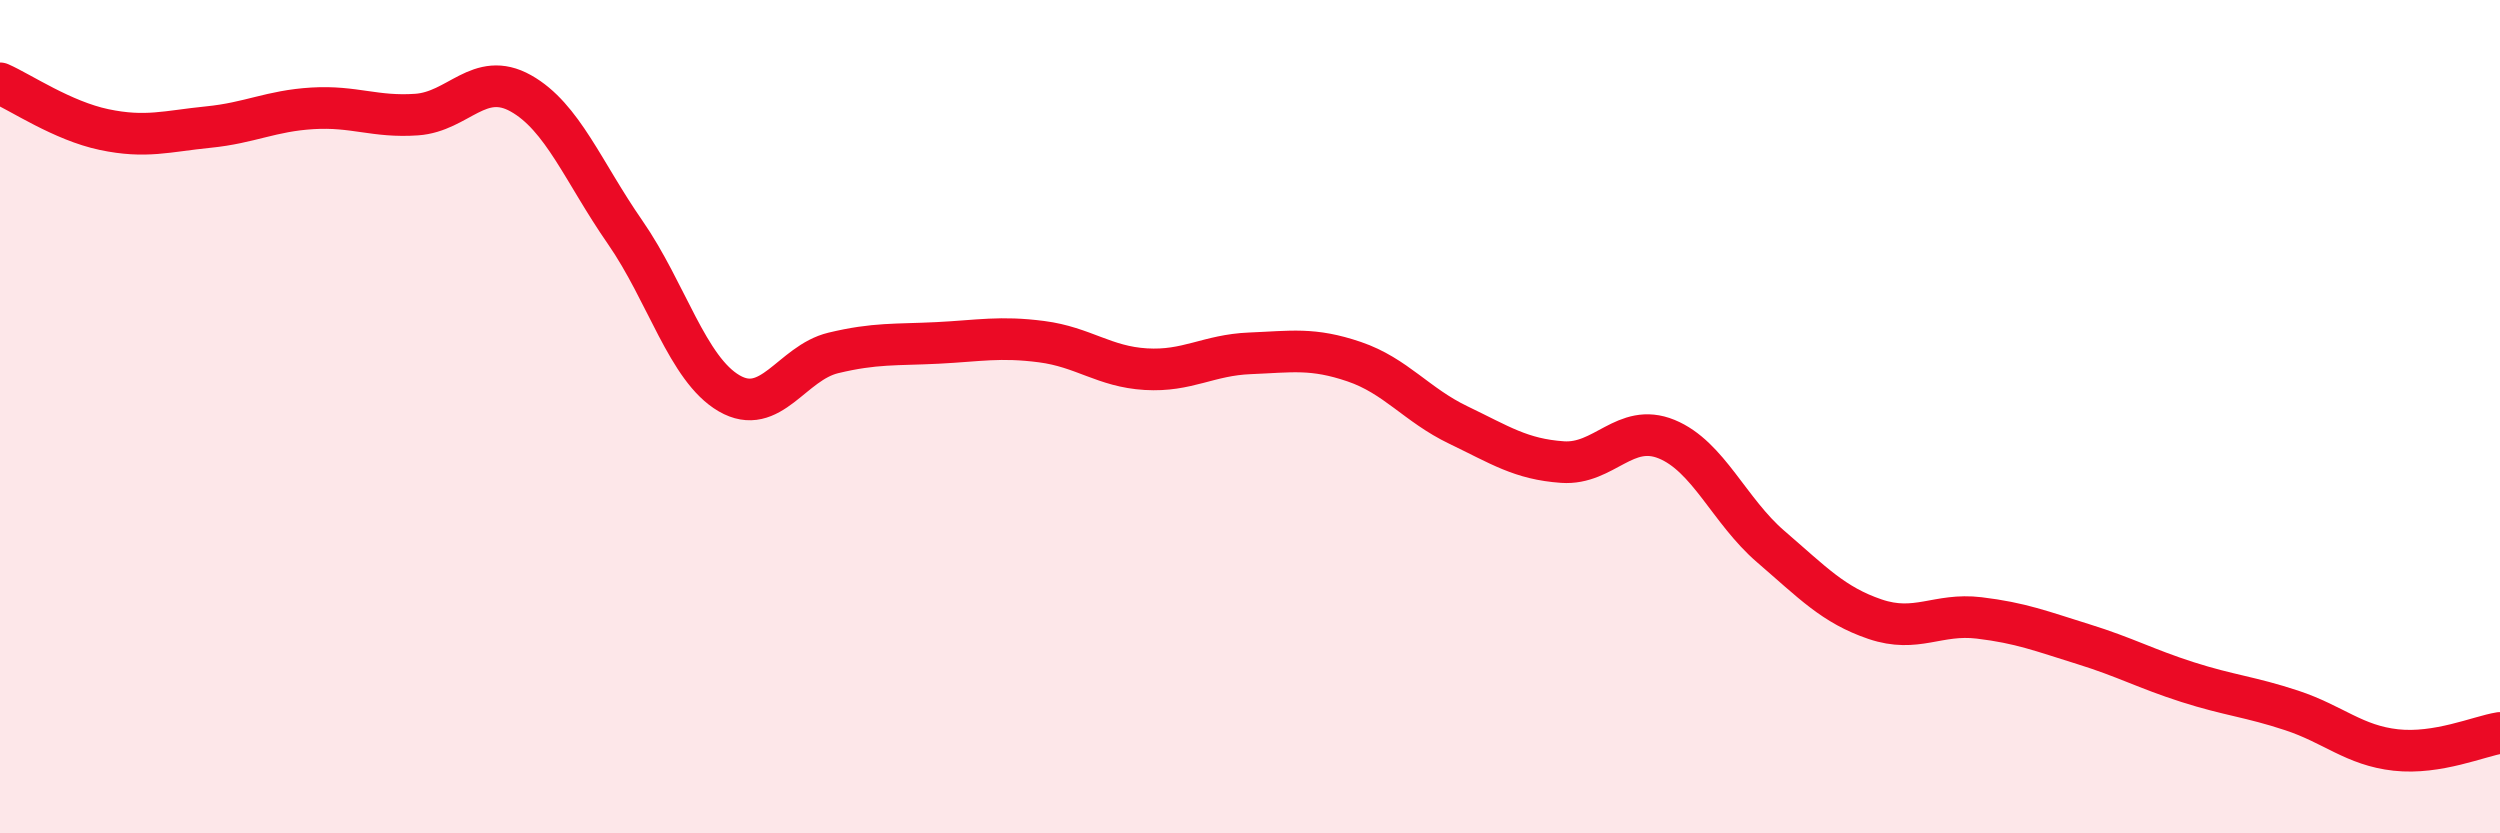
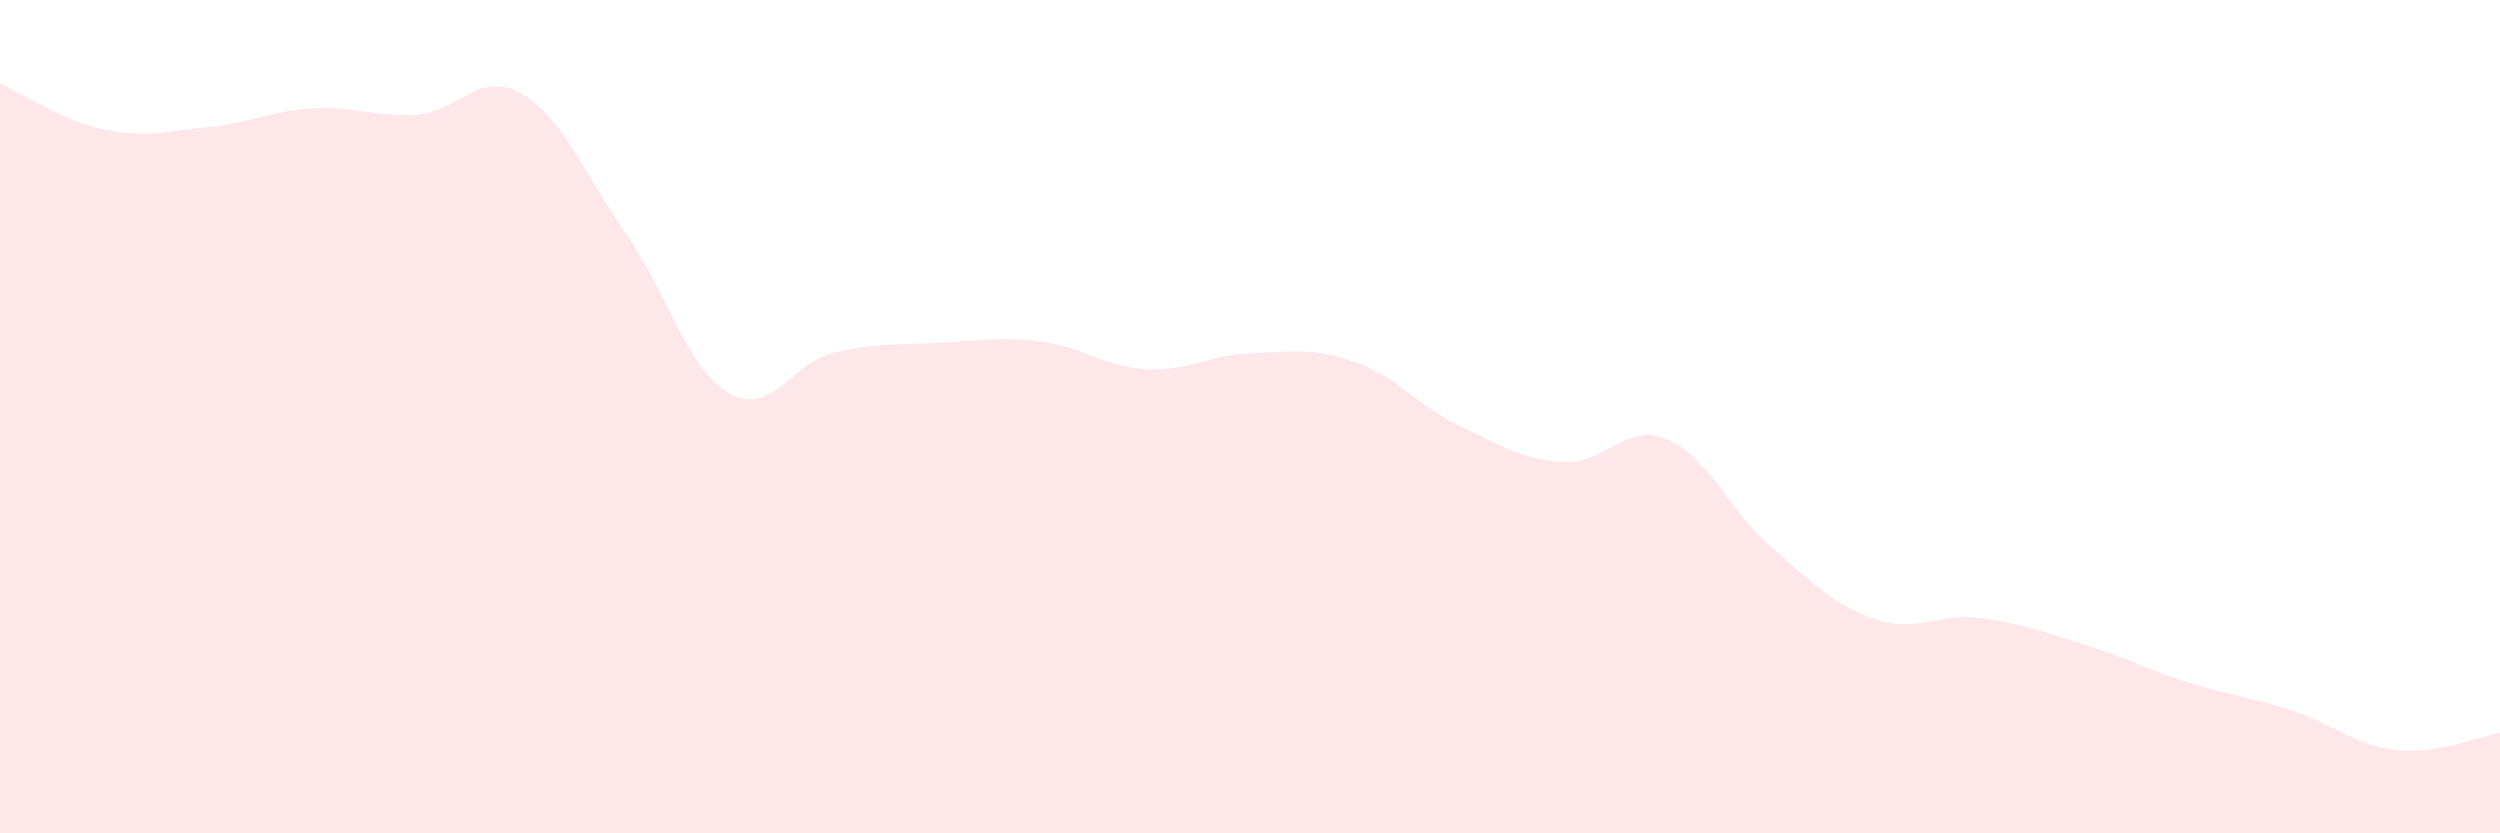
<svg xmlns="http://www.w3.org/2000/svg" width="60" height="20" viewBox="0 0 60 20">
  <path d="M 0,2 C 0.5,2.22 1.5,2.9 2.5,3.11 C 3.5,3.32 4,3.15 5,3.05 C 6,2.95 6.5,2.66 7.5,2.6 C 8.5,2.54 9,2.82 10,2.75 C 11,2.68 11.5,1.68 12.5,2.24 C 13.5,2.8 14,4.13 15,5.57 C 16,7.01 16.5,8.86 17.5,9.44 C 18.5,10.02 19,8.71 20,8.47 C 21,8.23 21.5,8.28 22.5,8.23 C 23.5,8.18 24,8.07 25,8.2 C 26,8.33 26.5,8.8 27.5,8.86 C 28.5,8.92 29,8.52 30,8.48 C 31,8.44 31.5,8.34 32.5,8.68 C 33.5,9.02 34,9.72 35,10.2 C 36,10.68 36.5,11.02 37.5,11.09 C 38.5,11.16 39,10.13 40,10.54 C 41,10.95 41.5,12.26 42.5,13.12 C 43.5,13.98 44,14.52 45,14.86 C 46,15.2 46.5,14.71 47.5,14.83 C 48.5,14.95 49,15.15 50,15.46 C 51,15.77 51.5,16.05 52.5,16.37 C 53.5,16.69 54,16.72 55,17.05 C 56,17.38 56.5,17.89 57.5,18 C 58.5,18.11 59.5,17.67 60,17.59L60 20L0 20Z" fill="#EB0A25" opacity="0.1" stroke-linecap="round" stroke-linejoin="round" />
-   <path d="M 0,2 C 0.5,2.22 1.5,2.9 2.5,3.11 C 3.5,3.32 4,3.15 5,3.05 C 6,2.95 6.5,2.66 7.5,2.6 C 8.5,2.54 9,2.82 10,2.75 C 11,2.68 11.5,1.68 12.5,2.24 C 13.5,2.8 14,4.13 15,5.57 C 16,7.01 16.5,8.86 17.5,9.44 C 18.5,10.02 19,8.71 20,8.47 C 21,8.23 21.5,8.28 22.5,8.23 C 23.5,8.18 24,8.07 25,8.2 C 26,8.33 26.5,8.8 27.5,8.86 C 28.5,8.92 29,8.52 30,8.48 C 31,8.44 31.5,8.34 32.5,8.68 C 33.5,9.02 34,9.72 35,10.2 C 36,10.68 36.5,11.02 37.5,11.09 C 38.5,11.16 39,10.13 40,10.54 C 41,10.95 41.5,12.26 42.5,13.12 C 43.5,13.98 44,14.52 45,14.86 C 46,15.2 46.5,14.71 47.5,14.83 C 48.5,14.95 49,15.15 50,15.46 C 51,15.77 51.5,16.05 52.5,16.37 C 53.5,16.69 54,16.72 55,17.05 C 56,17.38 56.5,17.89 57.5,18 C 58.5,18.11 59.5,17.67 60,17.59" stroke="#EB0A25" stroke-width="1" fill="none" stroke-linecap="round" stroke-linejoin="round" />
</svg>